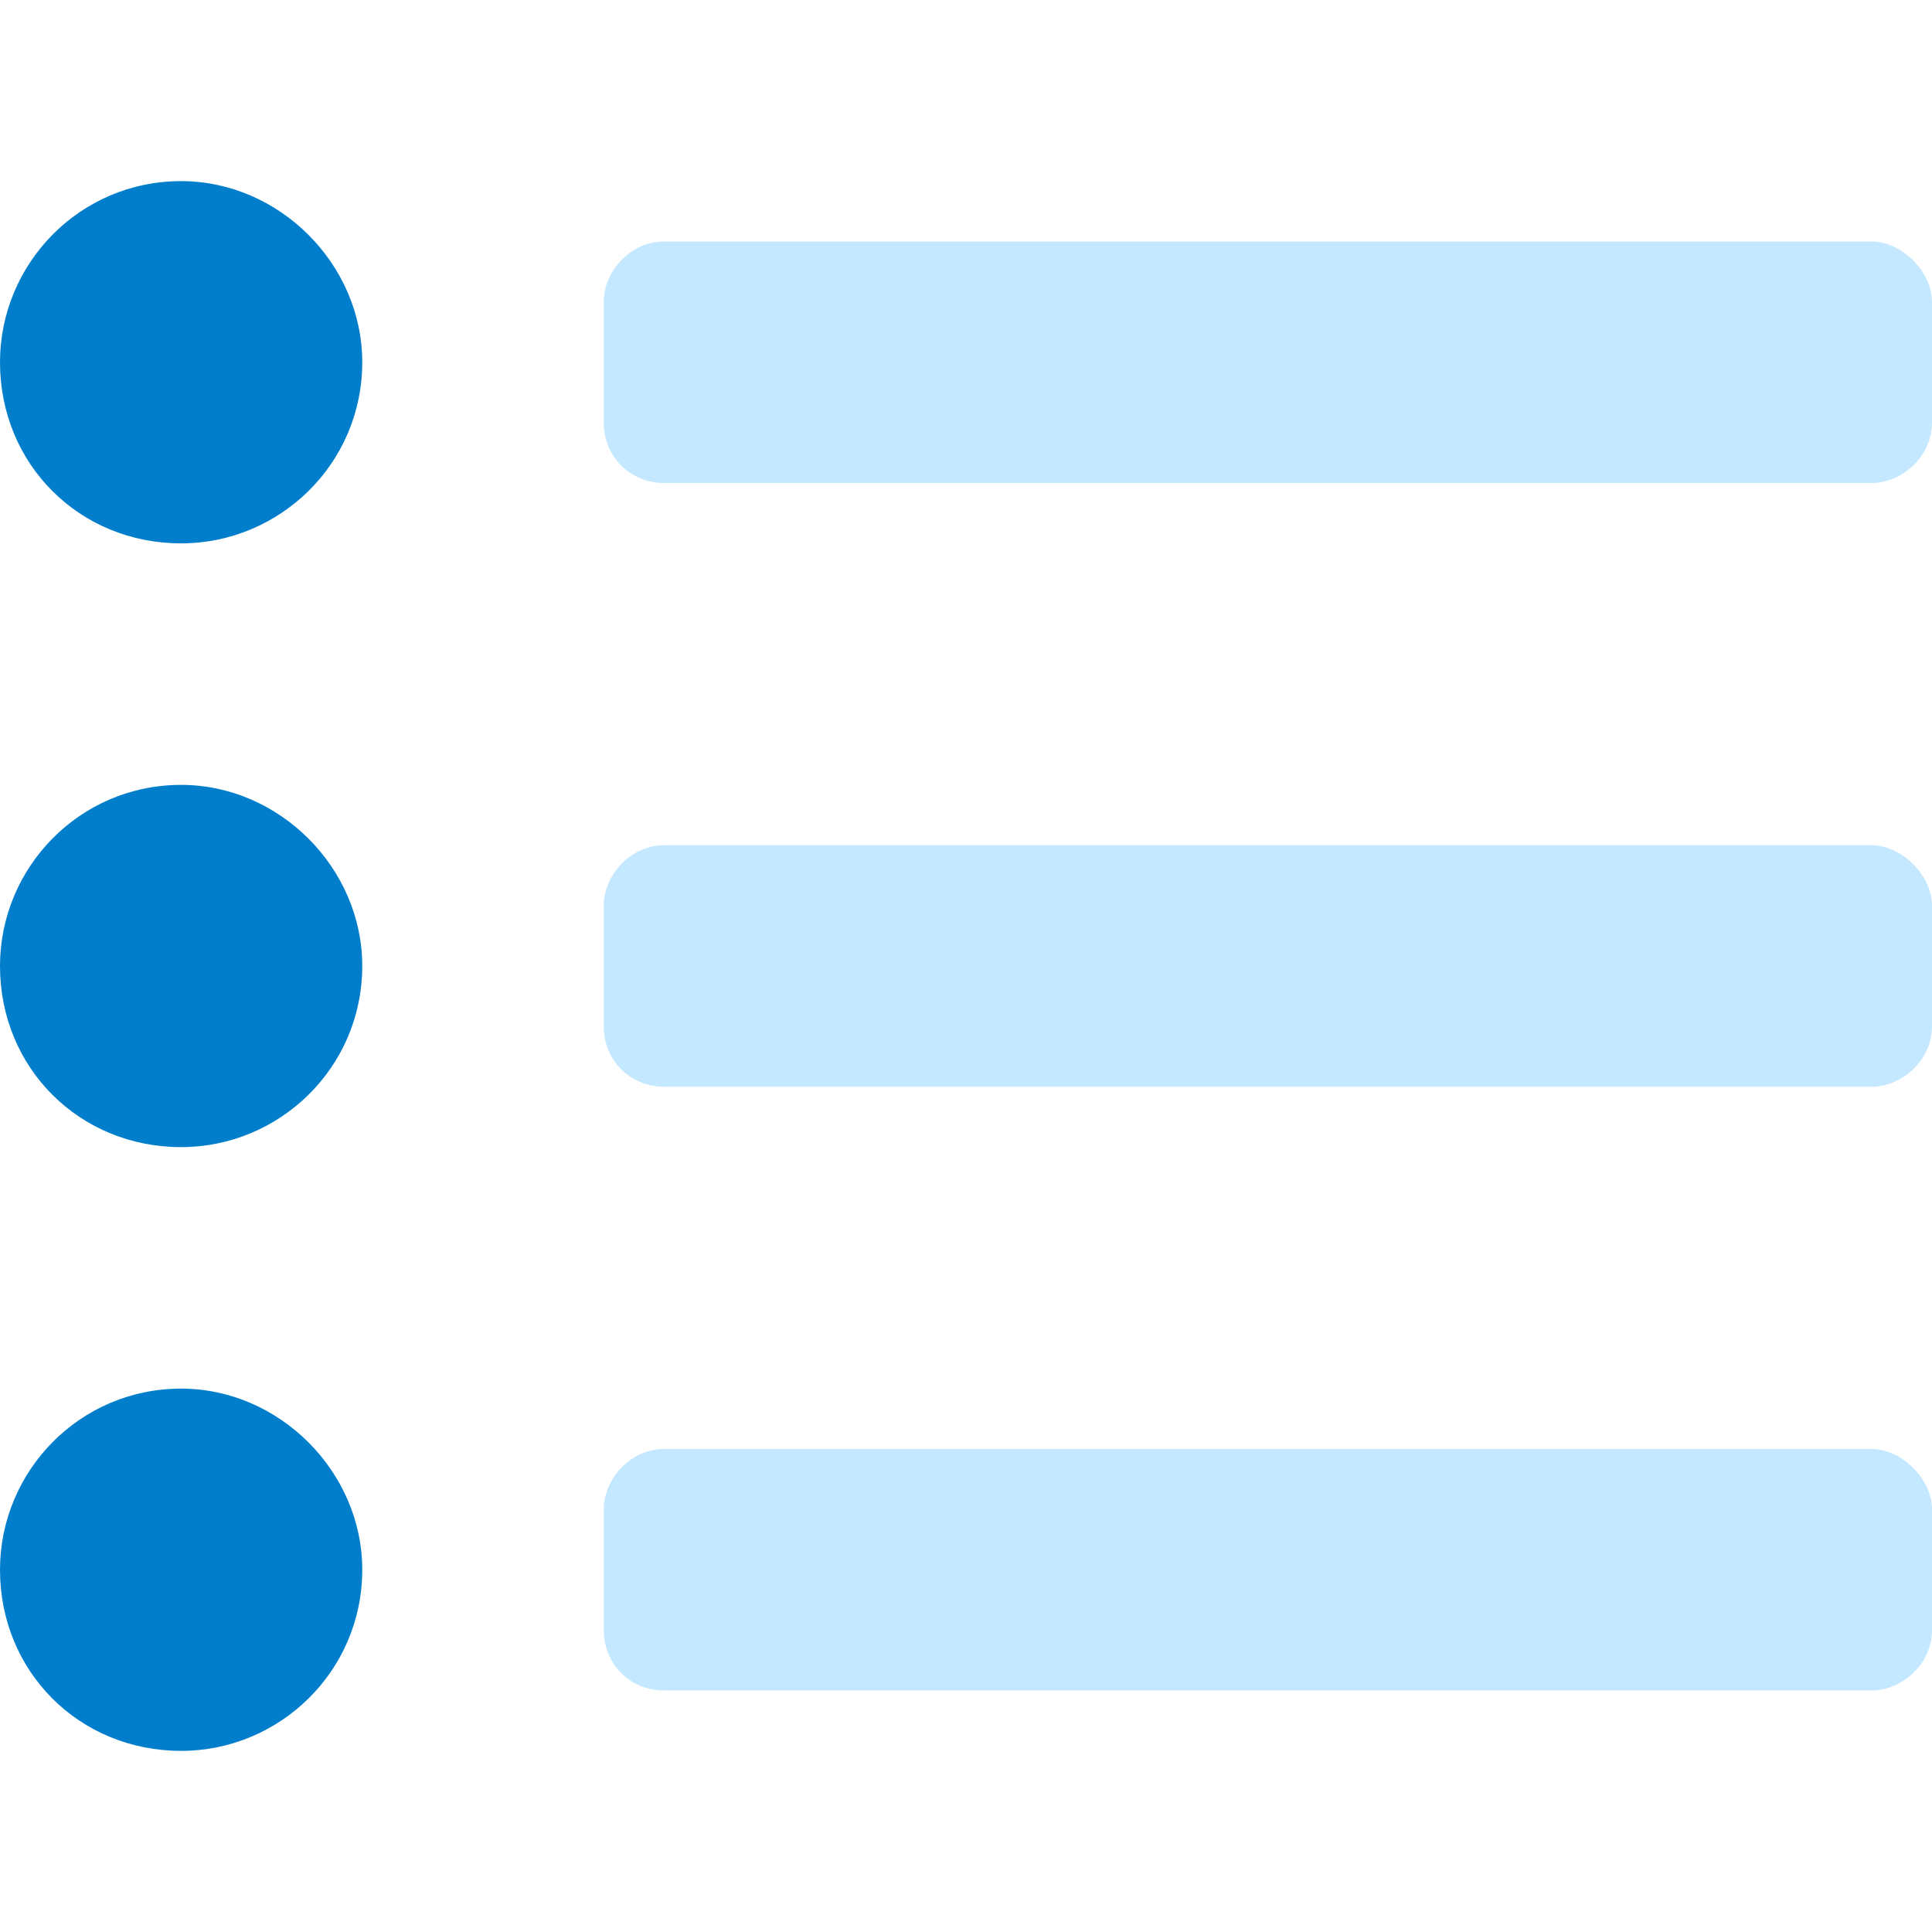
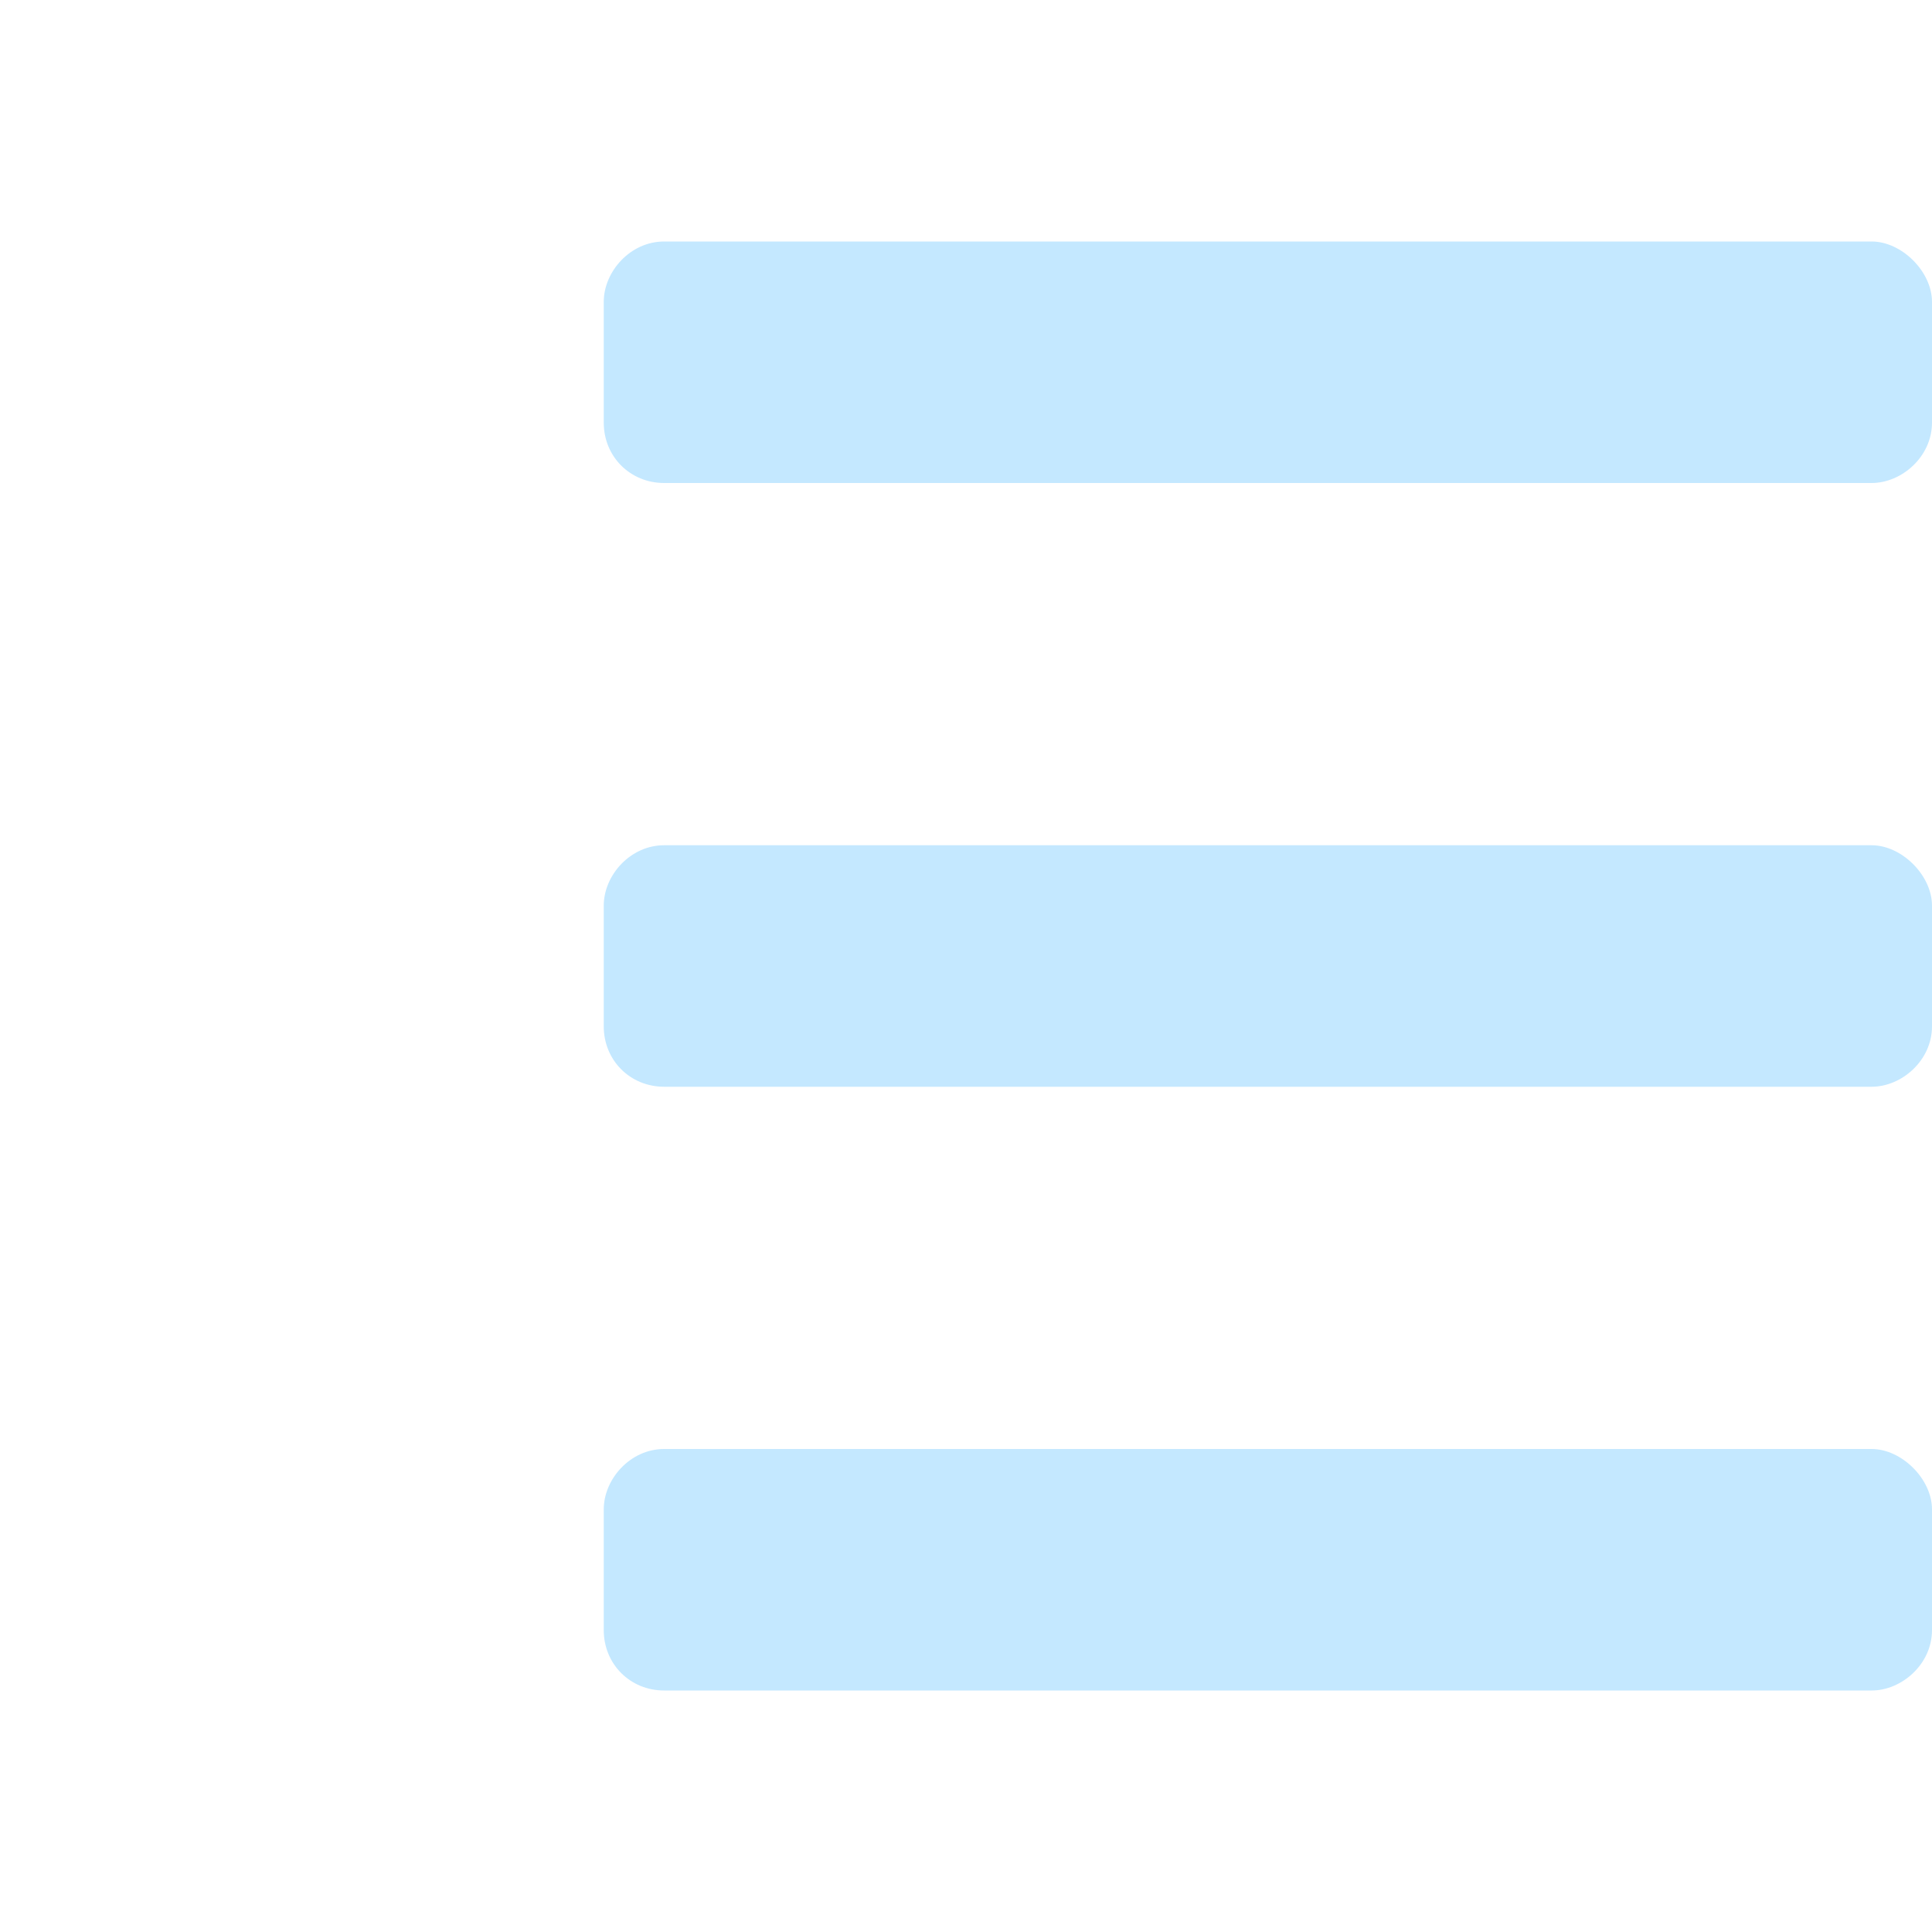
<svg xmlns="http://www.w3.org/2000/svg" width="48" height="48" viewBox="0 0 48 48" fill="none">
  <path d="M46.5 36H16.5C15.656 36 15 36.75 15 37.5V40.5C15 41.344 15.656 42 16.5 42H46.5C47.25 42 48 41.344 48 40.5V37.5C48 36.75 47.25 36 46.5 36ZM46.5 6H16.5C15.656 6 15 6.75 15 7.5V10.5C15 11.344 15.656 12 16.5 12H46.5C47.25 12 48 11.344 48 10.5V7.5C48 6.75 47.25 6 46.5 6ZM46.5 21H16.5C15.656 21 15 21.75 15 22.5V25.5C15 26.344 15.656 27 16.5 27H46.5C47.25 27 48 26.344 48 25.5V22.5C48 21.75 47.25 21 46.5 21Z" fill="#C4E8FF" />
-   <path d="M4.5 4.5C1.969 4.5 0 6.562 0 9C0 11.531 1.969 13.5 4.5 13.5C6.938 13.5 9 11.531 9 9C9 6.562 6.938 4.5 4.5 4.5ZM4.5 19.5C1.969 19.5 0 21.562 0 24C0 26.531 1.969 28.5 4.5 28.5C6.938 28.5 9 26.531 9 24C9 21.562 6.938 19.5 4.5 19.5ZM4.5 34.5C1.969 34.5 0 36.562 0 39C0 41.531 1.969 43.5 4.5 43.5C6.938 43.5 9 41.531 9 39C9 36.562 6.938 34.5 4.5 34.5Z" fill="#007ECC" />
</svg>